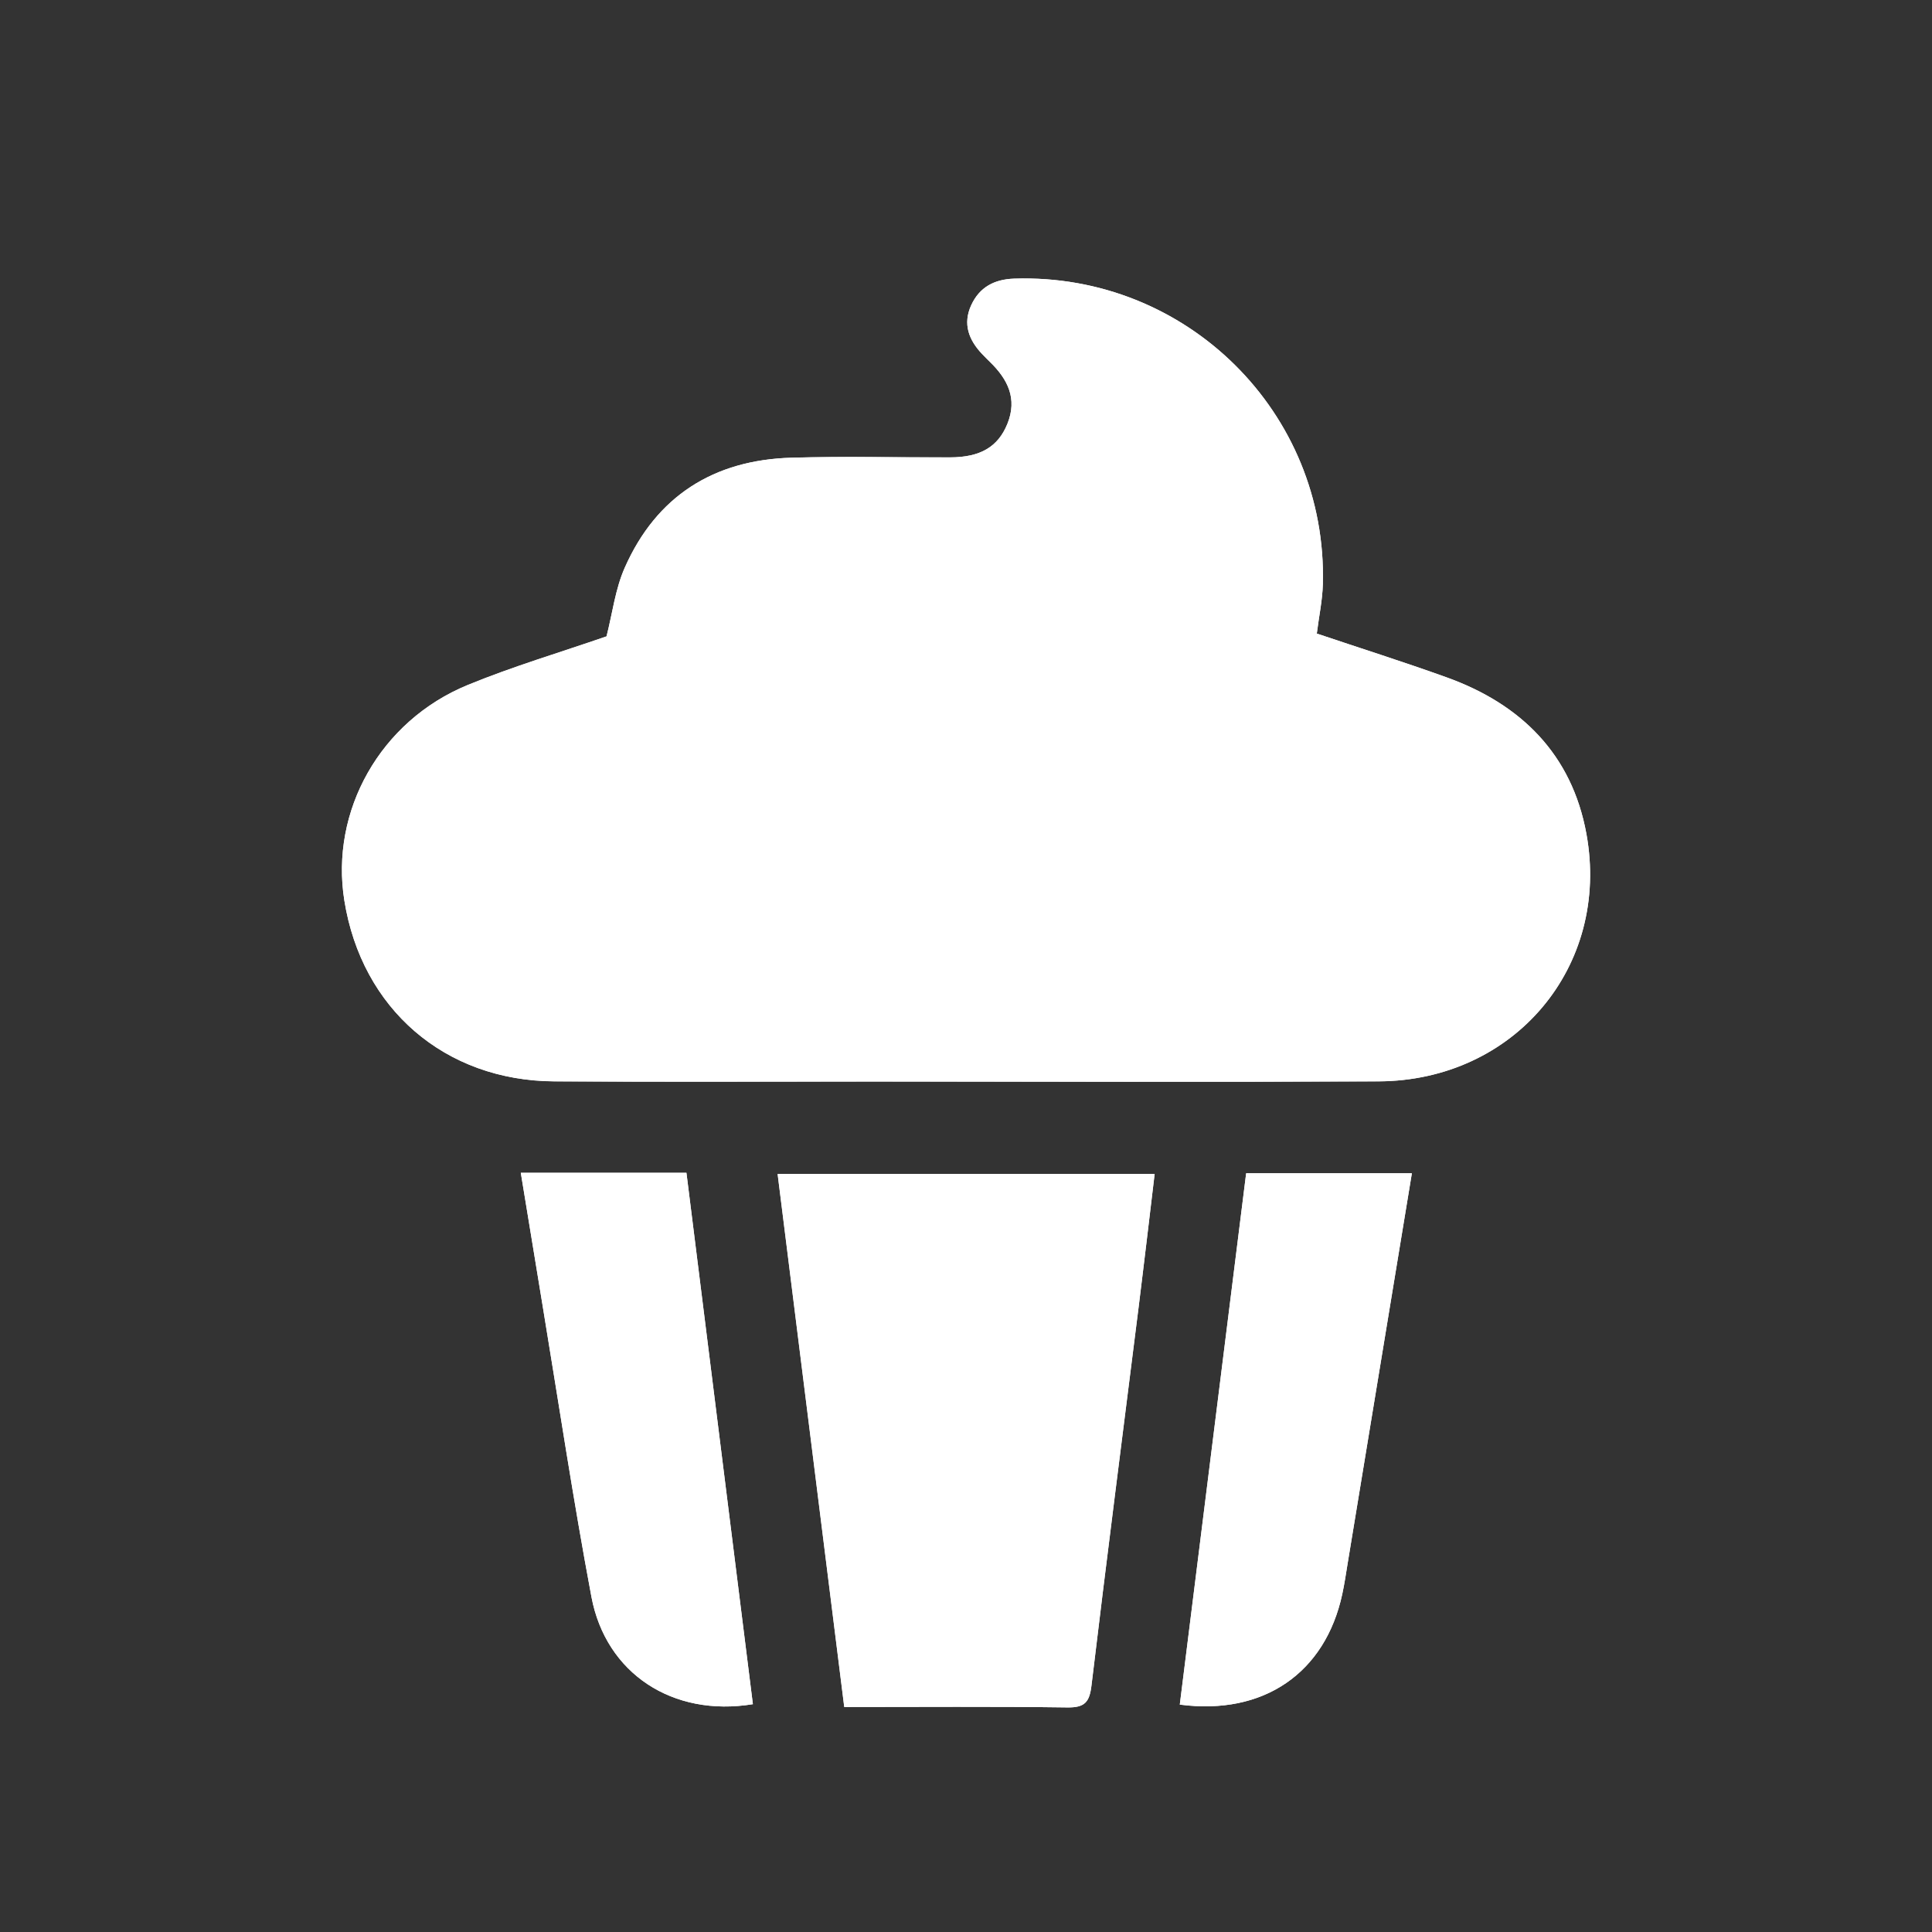
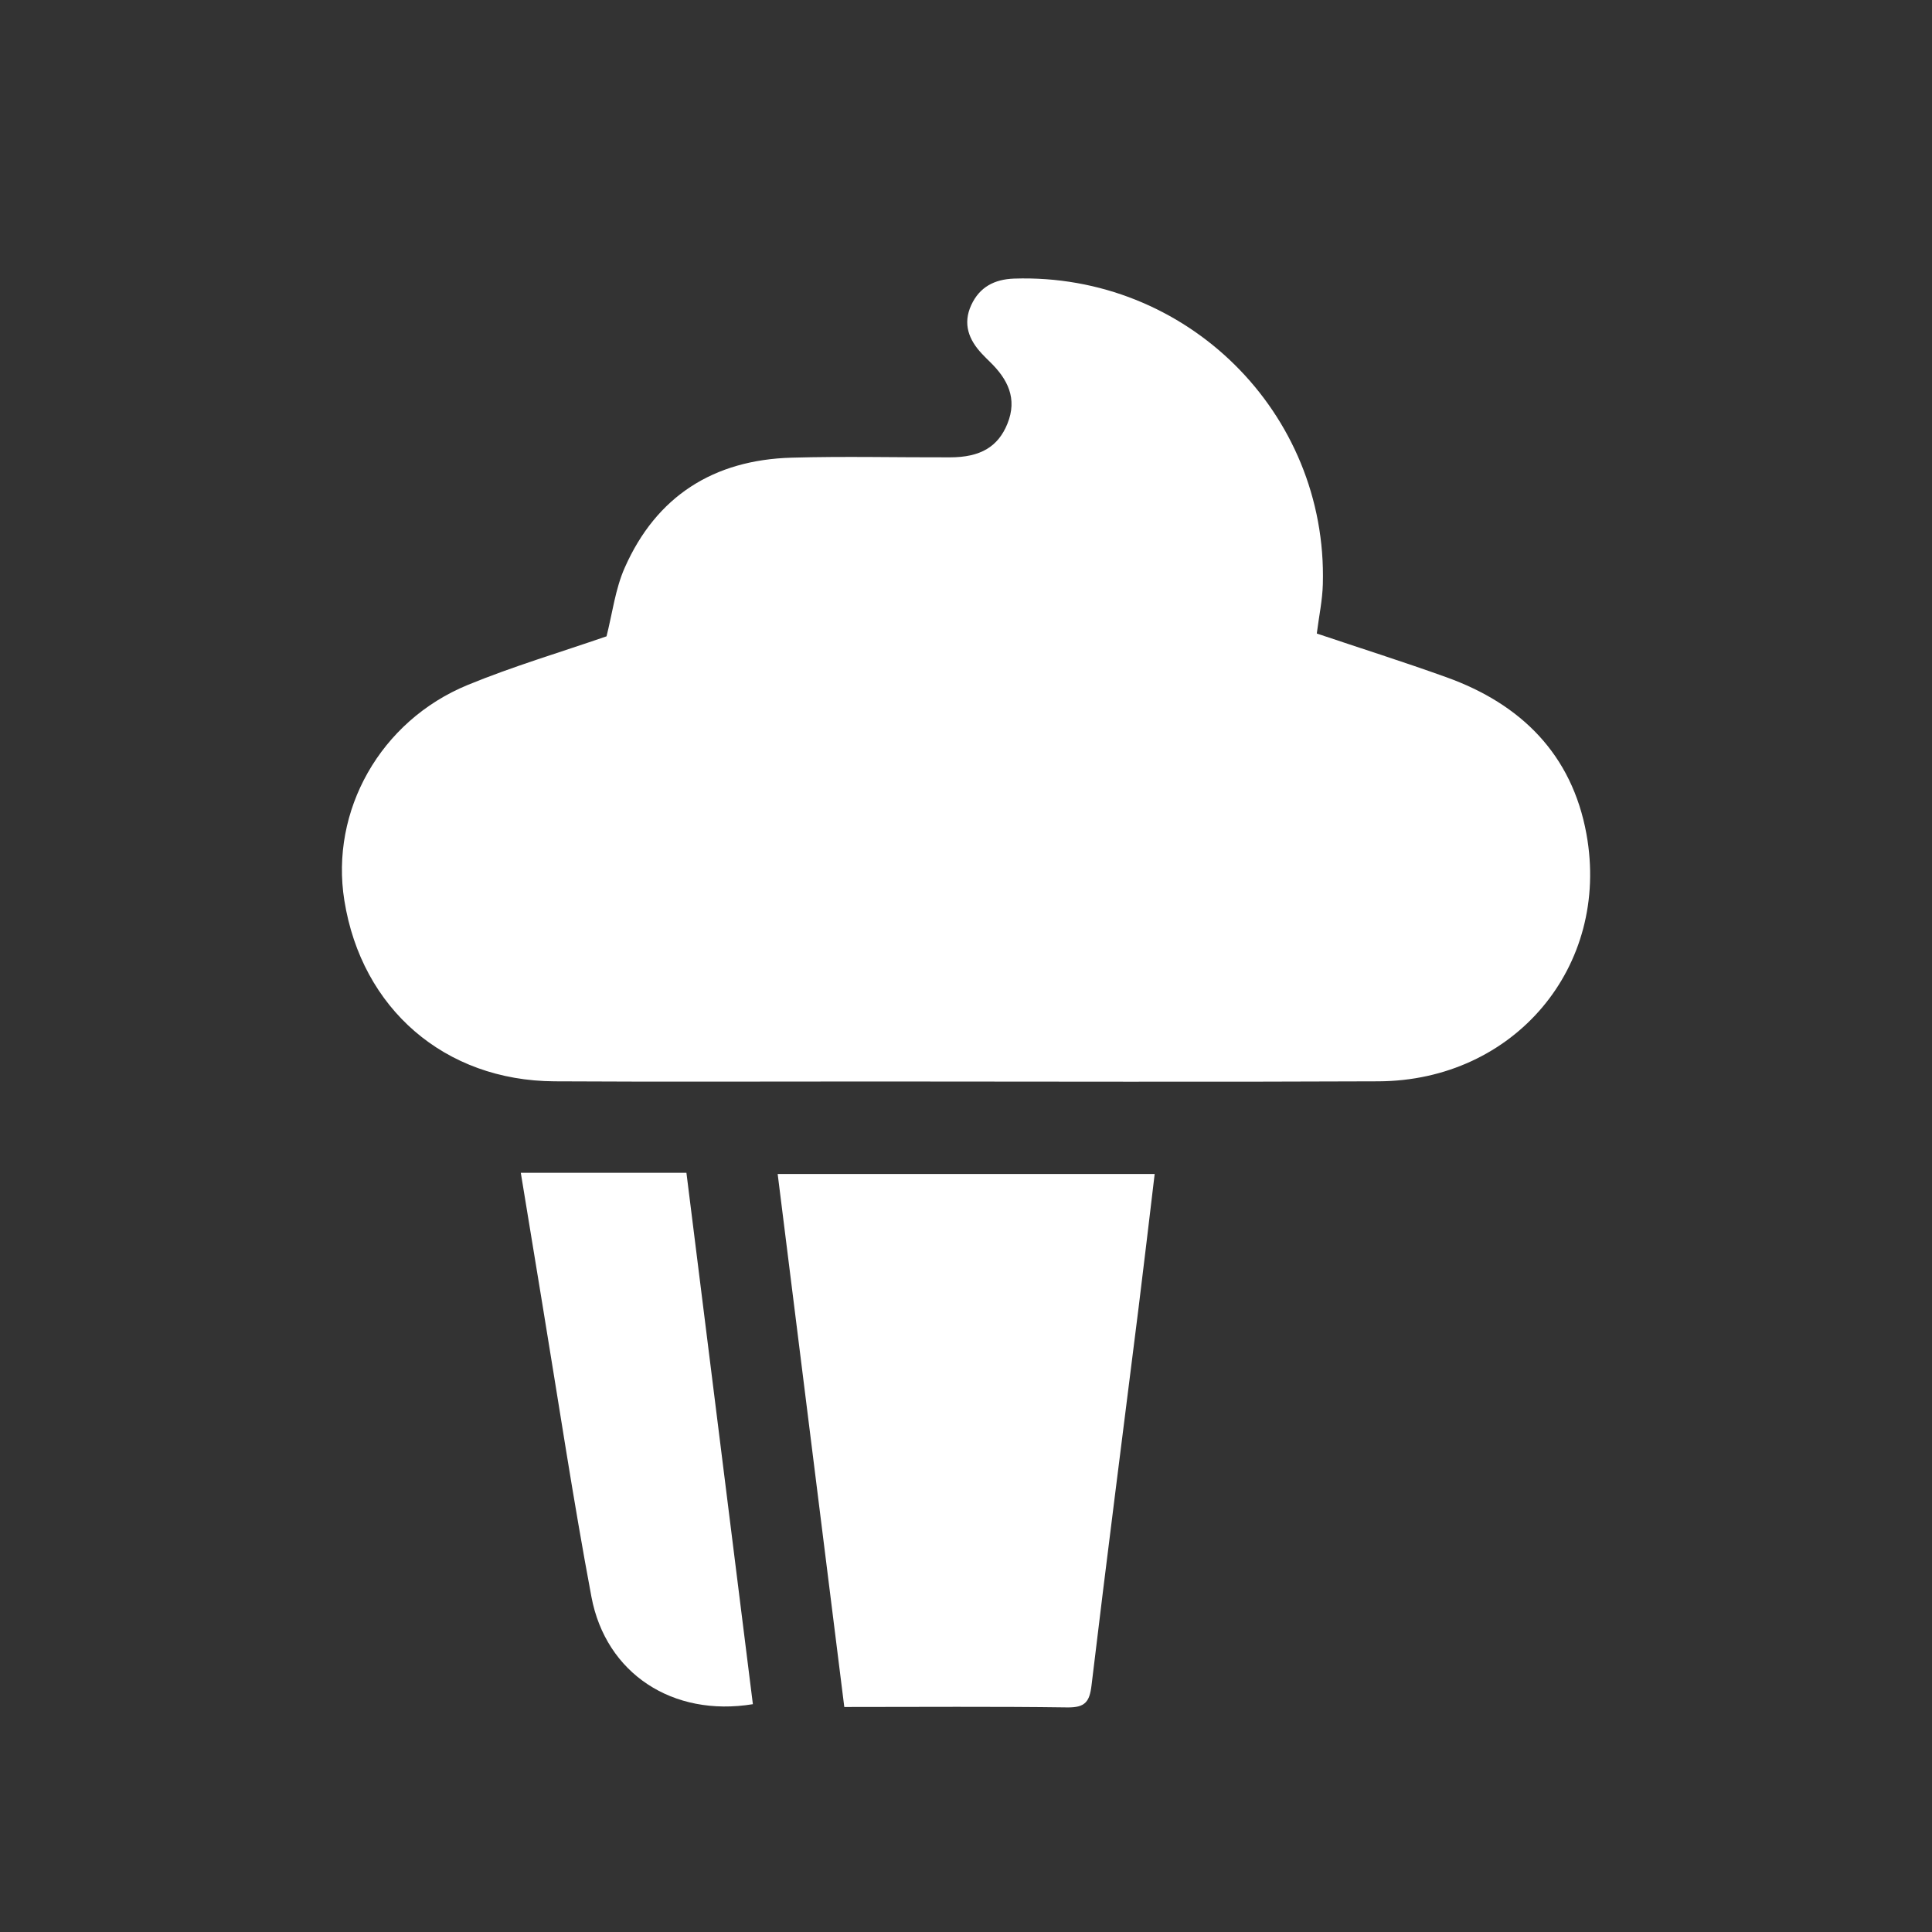
<svg xmlns="http://www.w3.org/2000/svg" id="Layer_1" data-name="Layer 1" version="1.1" viewBox="0 0 226.77 226.77">
  <rect x="0" y="0" width="226.77" height="226.77" fill="#333333" stroke="none" />
  <defs>
    <style> .cls-1 { fill: #fff; stroke-width: 0px; } </style>
  </defs>
-   <path class="cls-1" d="M71.19,74.7c-5.47,1.9-11,3.53-16.3,5.71-10.27,4.22-16.16,14.79-14.47,25.3,2.04,12.7,11.79,21.15,24.66,21.22,12.49.07,24.99.02,37.48.02,19.75,0,39.49.07,59.24-.02,15.92-.07,27.23-13.45,24.41-29.03-1.69-9.33-7.66-15.25-16.44-18.4-5.06-1.82-10.19-3.44-15.21-5.13.25-2,.66-3.89.71-5.8.55-20.16-16.03-36.54-36.24-35.86-2.32.08-4.06,1-5.03,3.11-1.01,2.19-.3,4.08,1.27,5.73.3.32.61.62.92.93,2.09,2.03,3.25,4.31,2.05,7.28-1.09,2.68-3.14,3.92-6.73,3.93-6.2.02-12.41-.14-18.61.04-9.12.26-15.85,4.5-19.57,12.91-1.11,2.51-1.44,5.36-2.14,8.07ZM99.1,200.36c8.93,0,17.56-.07,26.19.05,2.04.03,2.59-.62,2.82-2.6,1.77-14.8,3.68-29.59,5.53-44.38.65-5.17,1.25-10.35,1.88-15.63h-44.25c2.61,20.9,5.19,41.56,7.82,62.56ZM61.13,137.66c.87,5.33,1.7,10.4,2.54,15.47,1.89,11.44,3.61,22.91,5.75,34.3,1.7,9.02,9.56,14.14,18.95,12.6-2.6-20.78-5.2-41.56-7.8-62.37h-19.44ZM146.27,137.71c-2.6,20.8-5.19,41.58-7.79,62.37,9.86,1.3,17.08-3.73,19.07-12.97.26-1.19.44-2.4.63-3.6,2.51-15.22,5.01-30.44,7.54-45.8h-19.45Z" />
  <path class="cls-1" d="M71.19,74.7c.69-2.72,1.03-5.57,2.14-8.07,3.72-8.41,10.45-12.65,19.57-12.91,6.2-.18,12.41-.02,18.61-.04,3.58,0,5.64-1.25,6.73-3.93,1.21-2.97.04-5.25-2.05-7.28-.31-.3-.62-.61-.92-.93-1.57-1.66-2.28-3.54-1.27-5.73.97-2.11,2.71-3.03,5.03-3.11,20.2-.67,36.79,15.7,36.24,35.86-.05,1.9-.46,3.8-.71,5.8,5.02,1.69,10.15,3.31,15.21,5.13,8.78,3.15,14.74,9.07,16.44,18.4,2.83,15.58-8.48,28.96-24.41,29.03-19.75.09-39.49.02-59.24.02-12.49,0-24.99.05-37.48-.02-12.88-.07-22.63-8.51-24.66-21.22-1.69-10.52,4.21-21.08,14.47-25.3,5.3-2.18,10.83-3.82,16.3-5.71Z" />
  <path class="cls-1" d="M99.1,200.36c-2.62-21-5.2-41.65-7.82-62.56h44.25c-.63,5.28-1.24,10.46-1.88,15.63-1.85,14.79-3.76,29.58-5.53,44.38-.23,1.97-.78,2.62-2.82,2.6-8.63-.12-17.27-.05-26.19-.05Z" />
  <path class="cls-1" d="M61.13,137.66h19.44c2.6,20.81,5.2,41.6,7.8,62.37-9.39,1.54-17.25-3.58-18.95-12.6-2.14-11.39-3.86-22.86-5.75-34.3-.84-5.07-1.66-10.14-2.54-15.47Z" />
-   <path class="cls-1" d="M146.27,137.71h19.45c-2.53,15.36-5.03,30.58-7.54,45.8-.2,1.2-.38,2.41-.63,3.6-1.99,9.24-9.21,14.27-19.07,12.97,2.6-20.78,5.19-41.57,7.79-62.37Z" />
</svg>